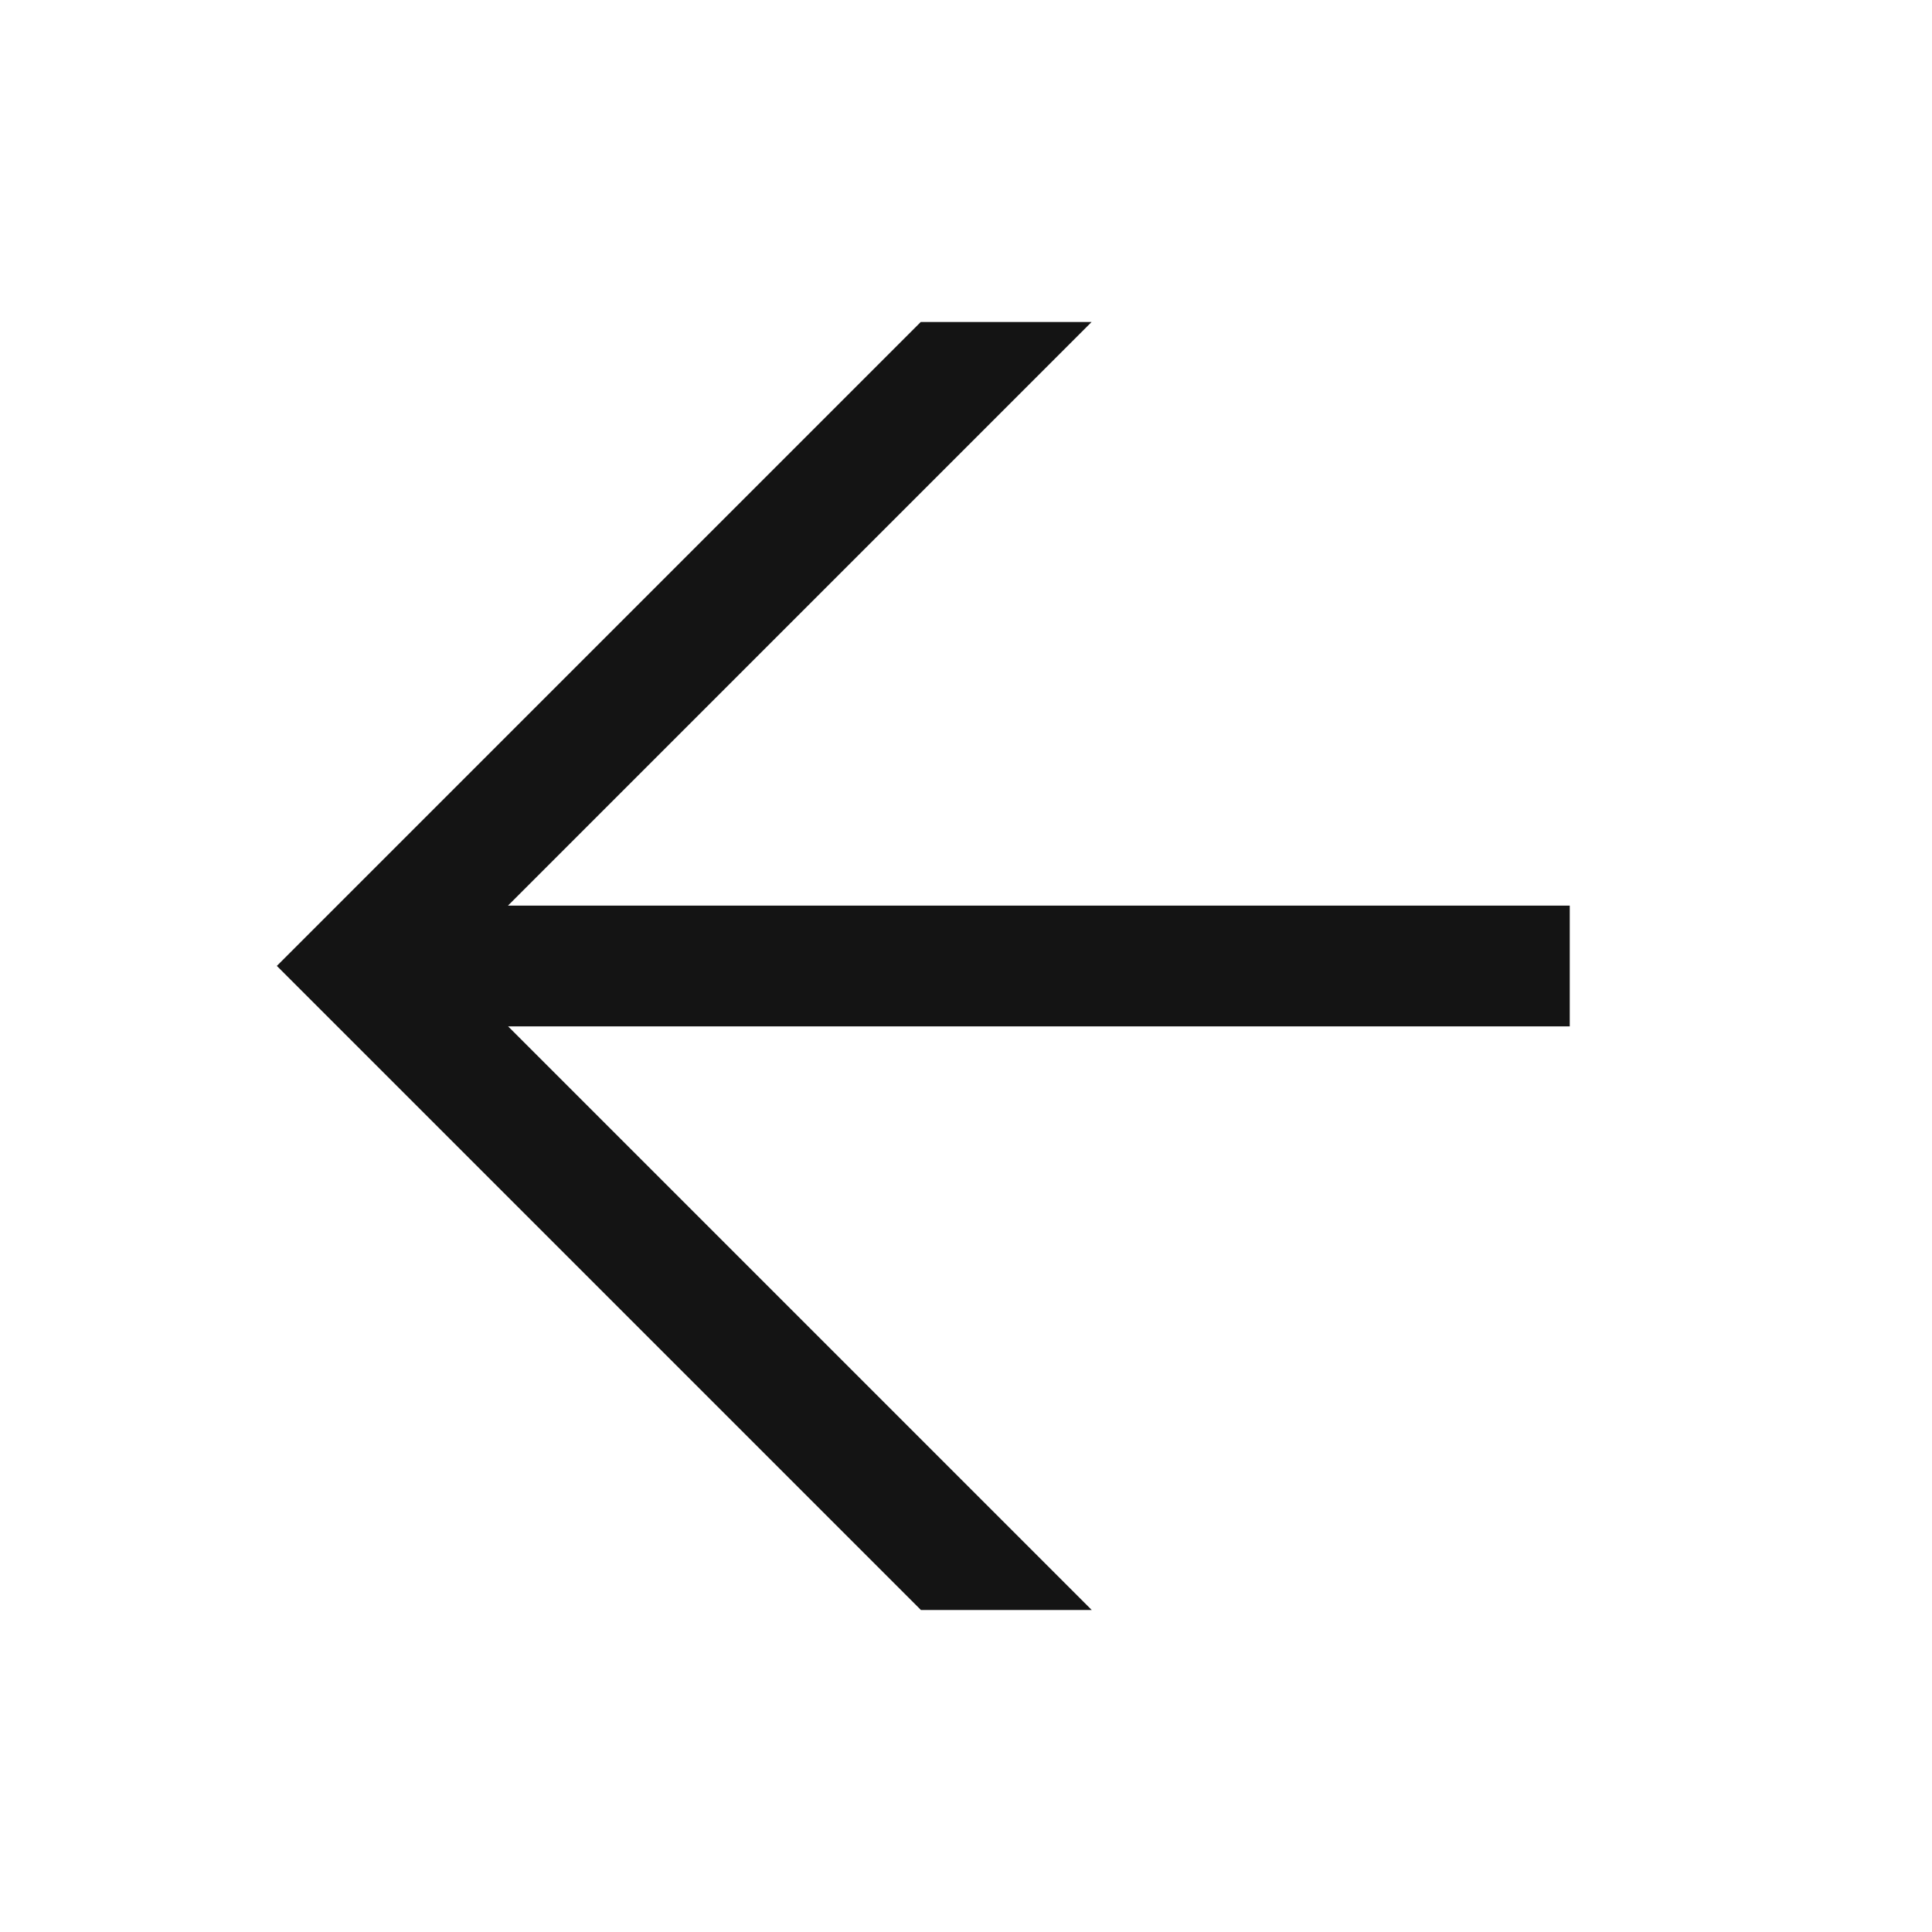
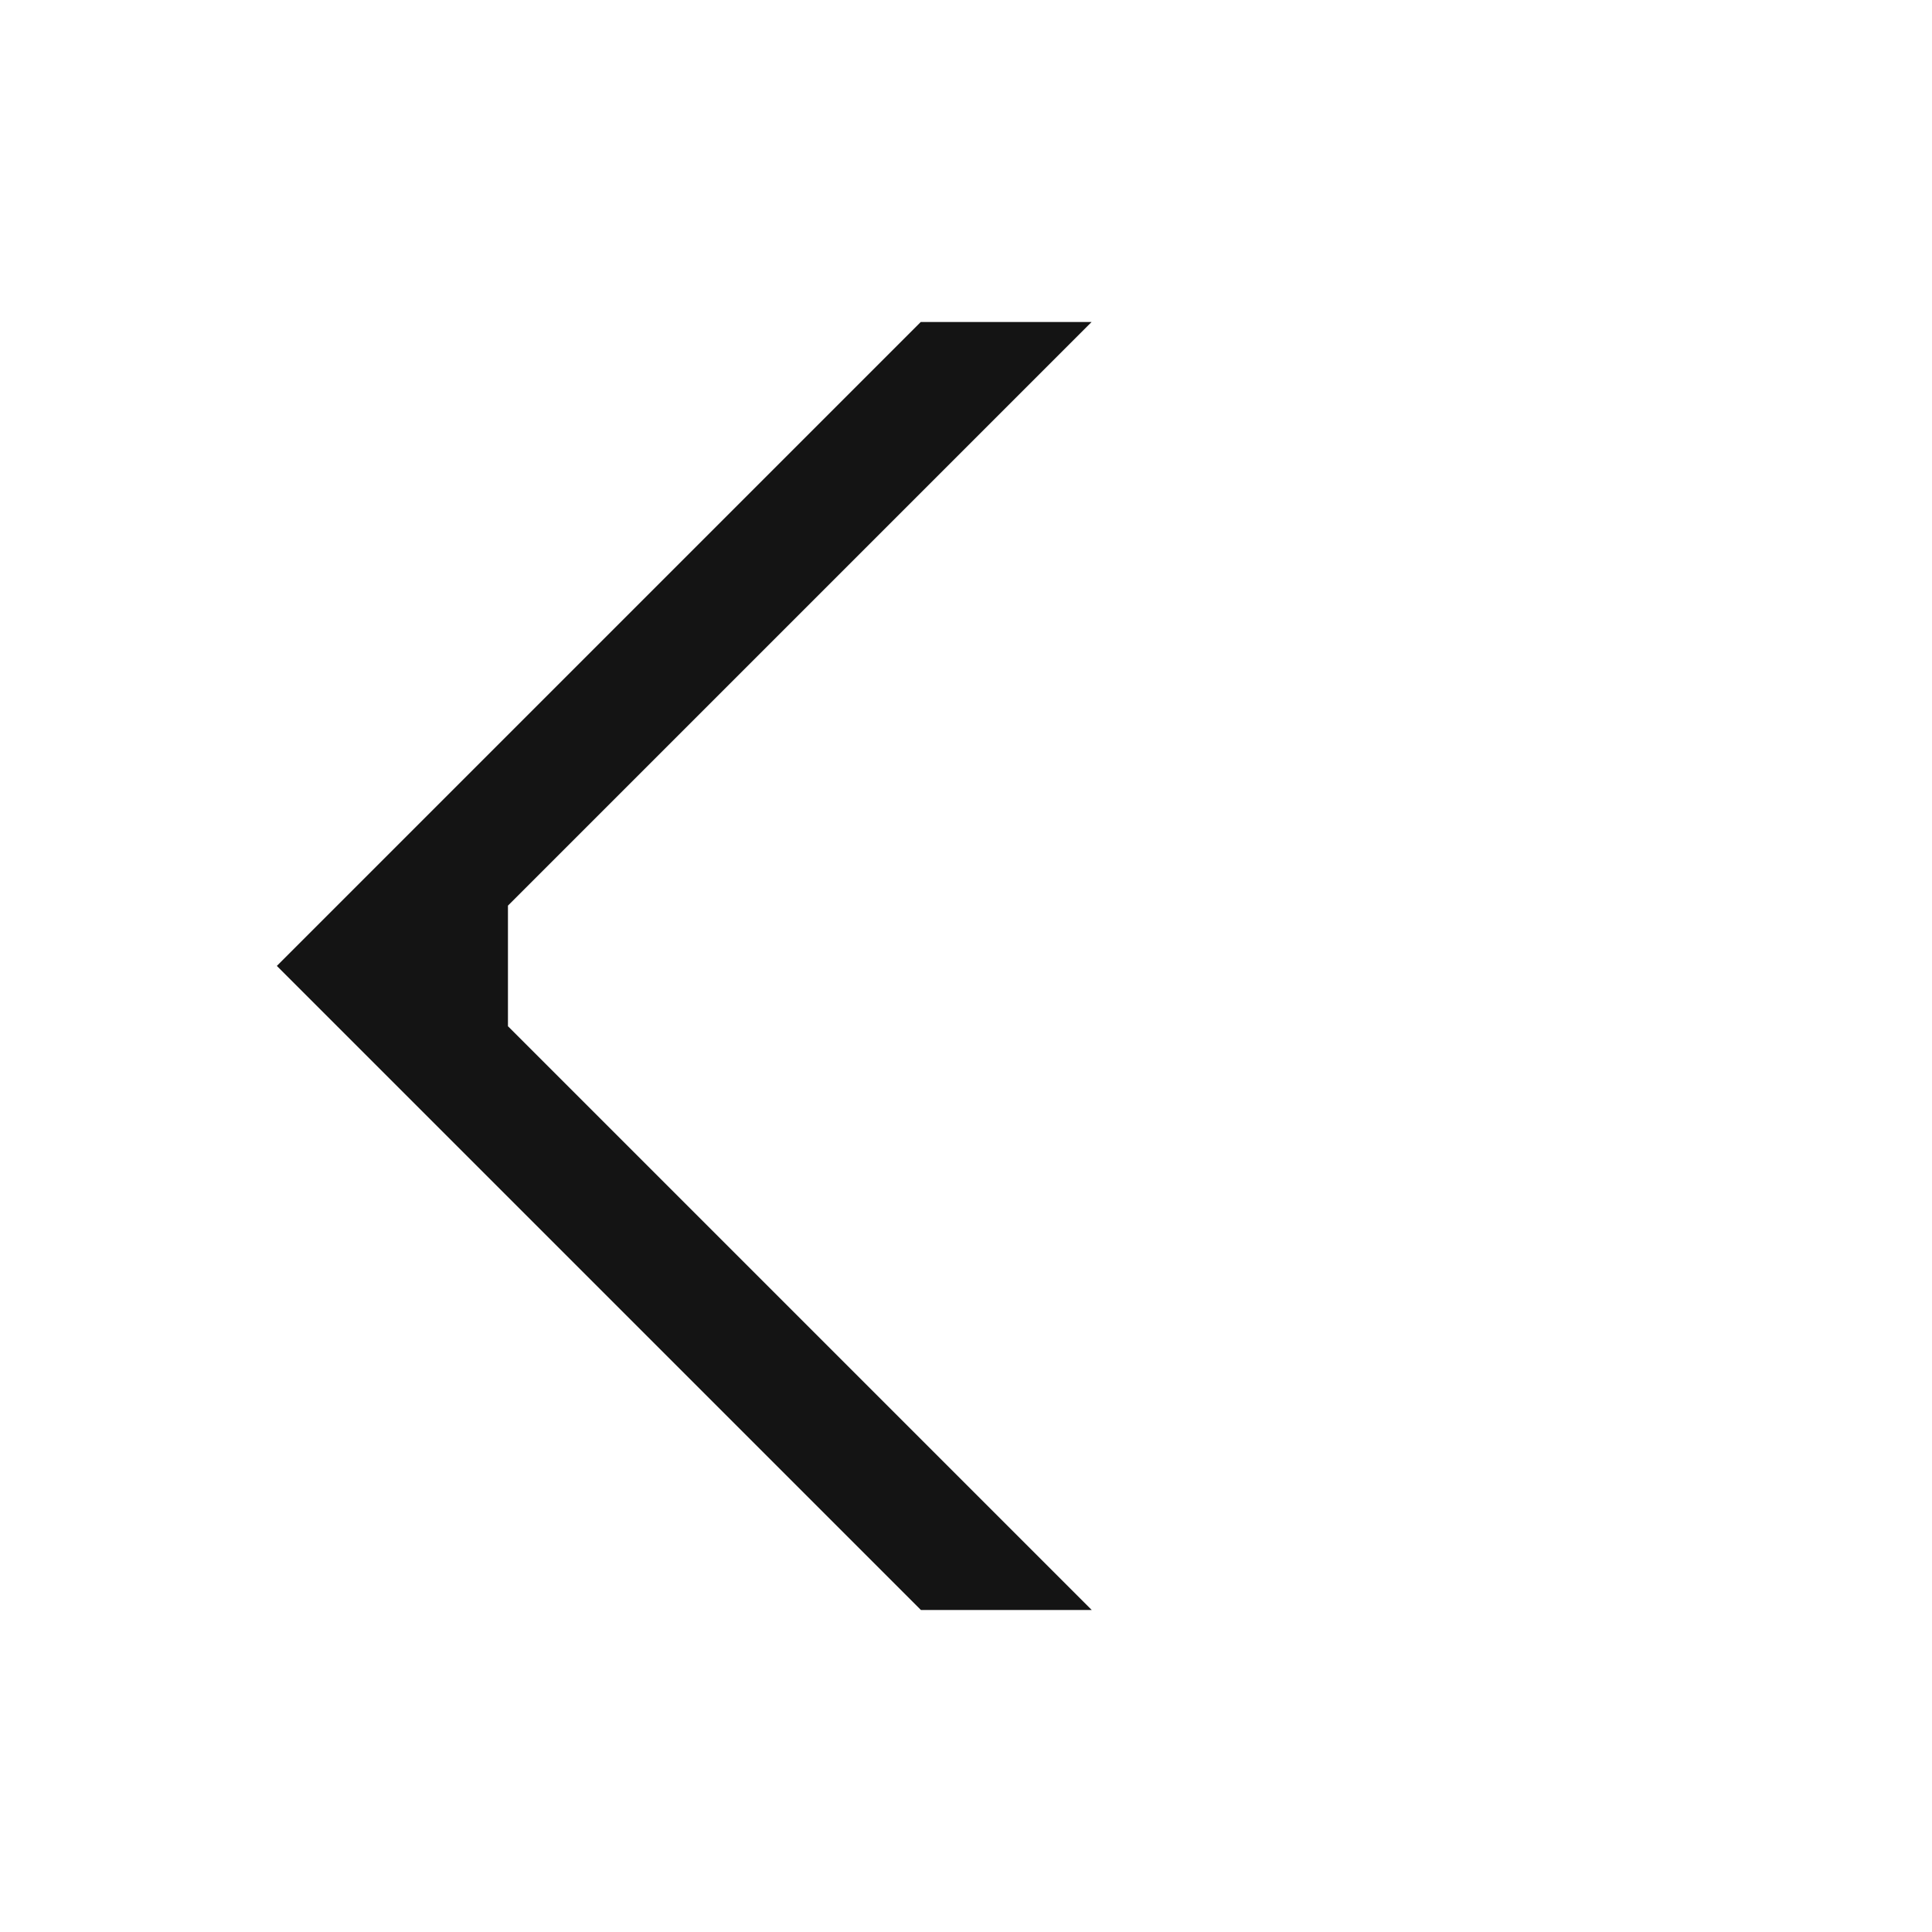
<svg xmlns="http://www.w3.org/2000/svg" width="24" height="24" viewBox="0 0 24 24" fill="none">
-   <path d="M11.438 4H13.56L6.31 11.25H19.5V12.75H6.312L13.562 20H11.44L3.439 11.999L11.438 4Z" fill="#141414" />
+   <path d="M11.438 4H13.56L6.31 11.25V12.75H6.312L13.562 20H11.44L3.439 11.999L11.438 4Z" fill="#141414" />
</svg>